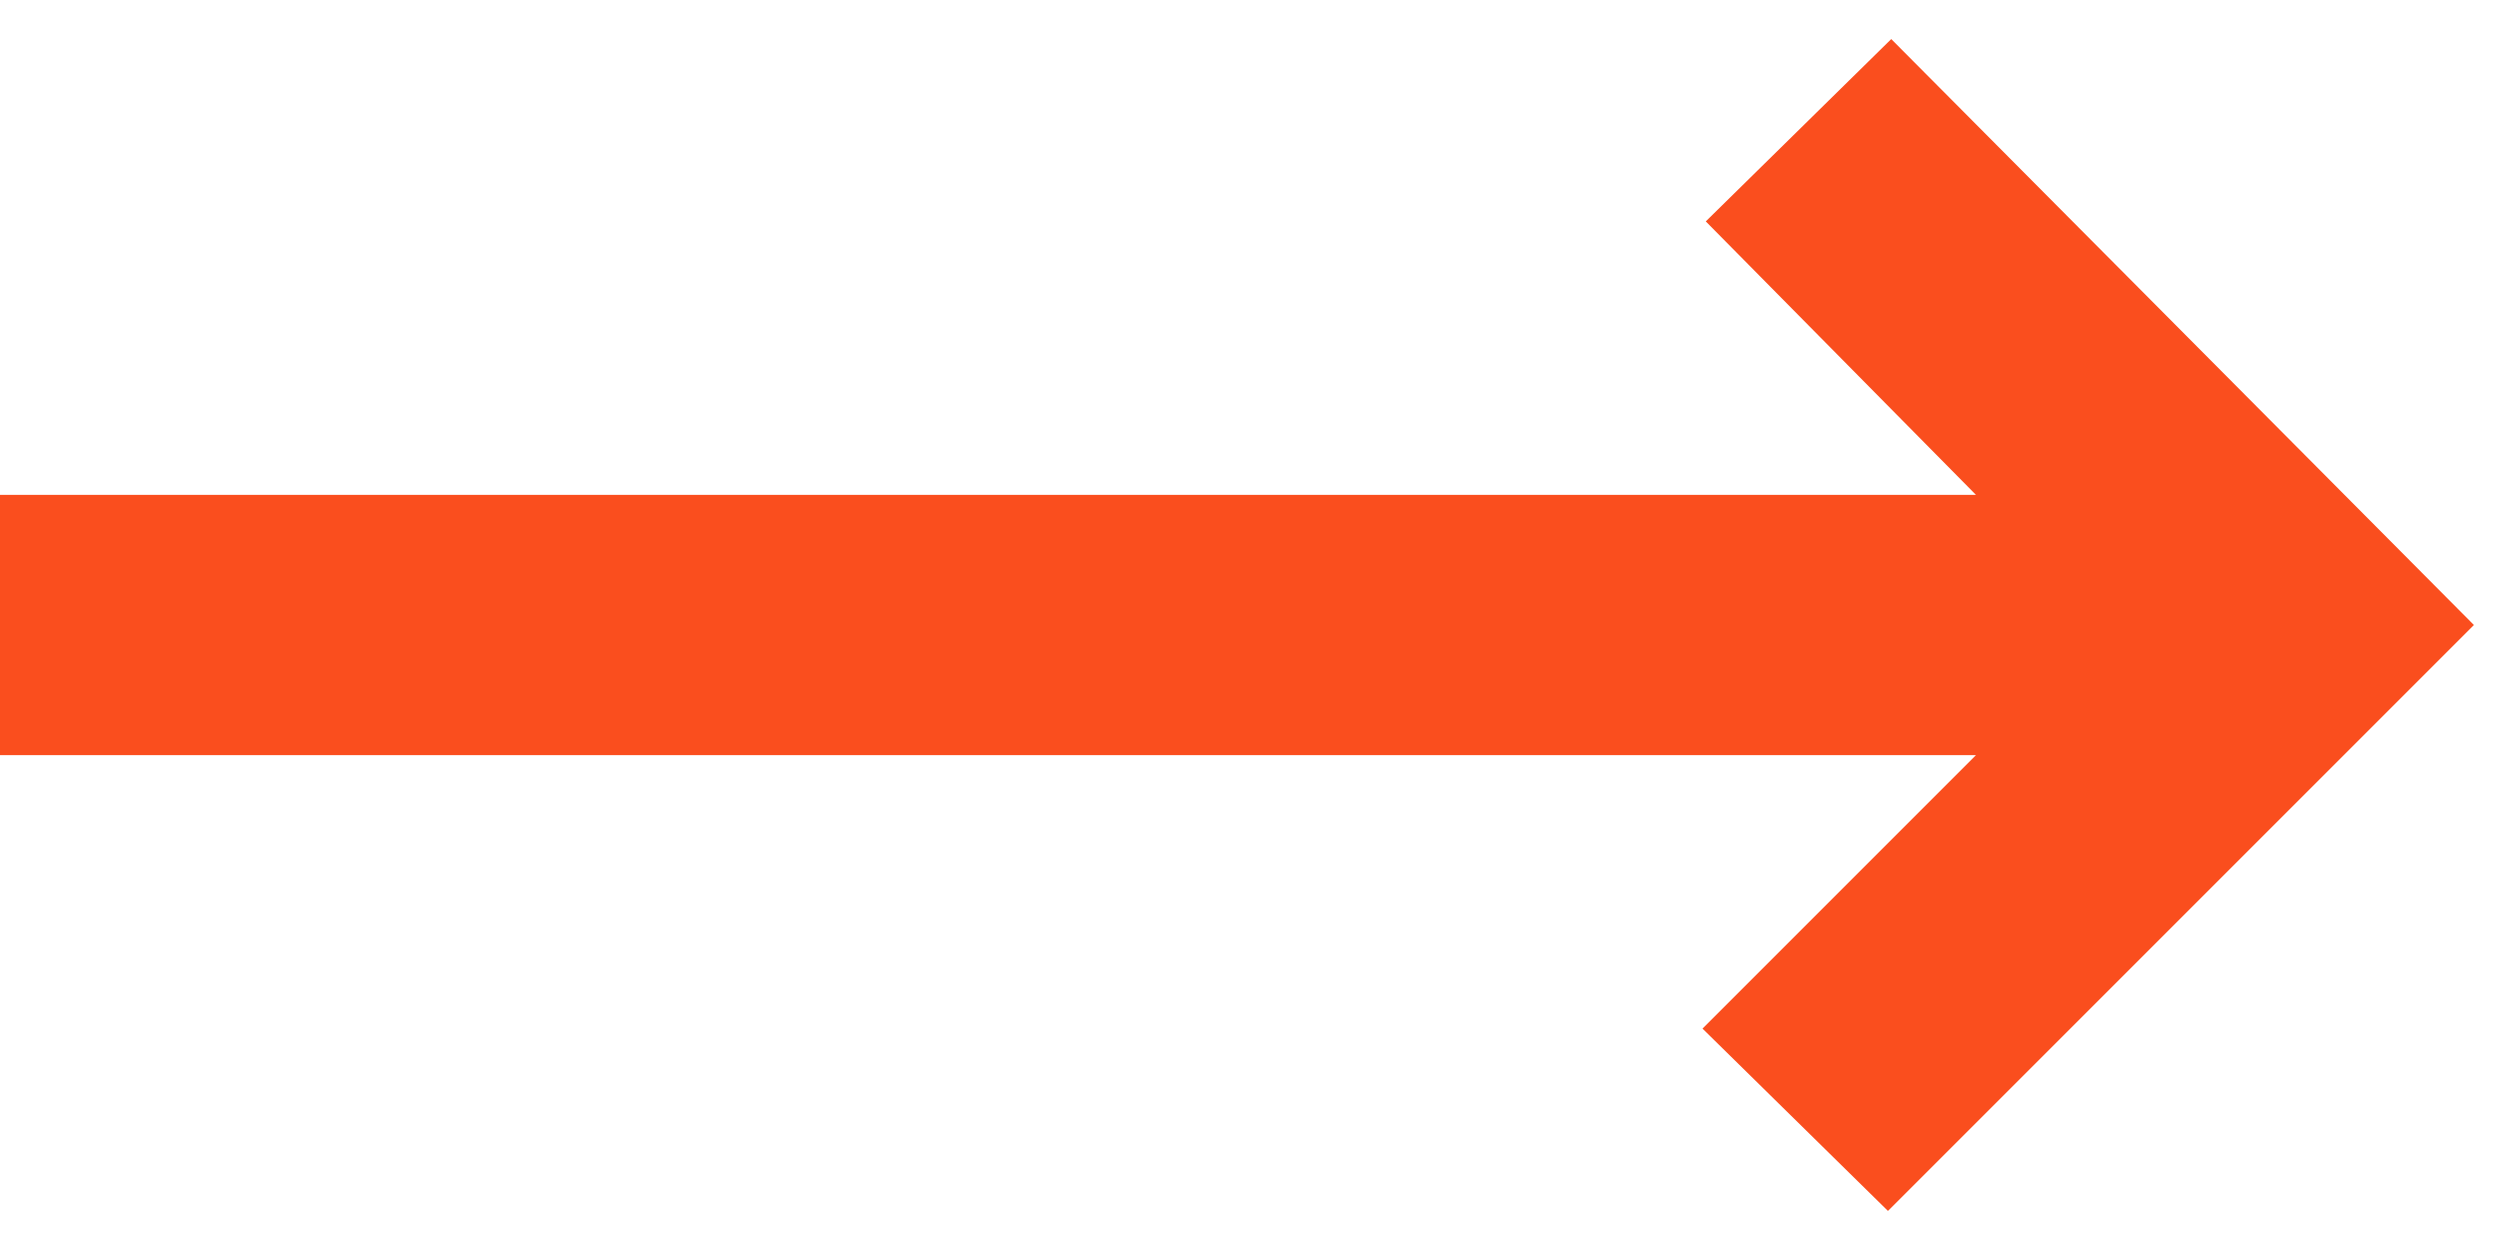
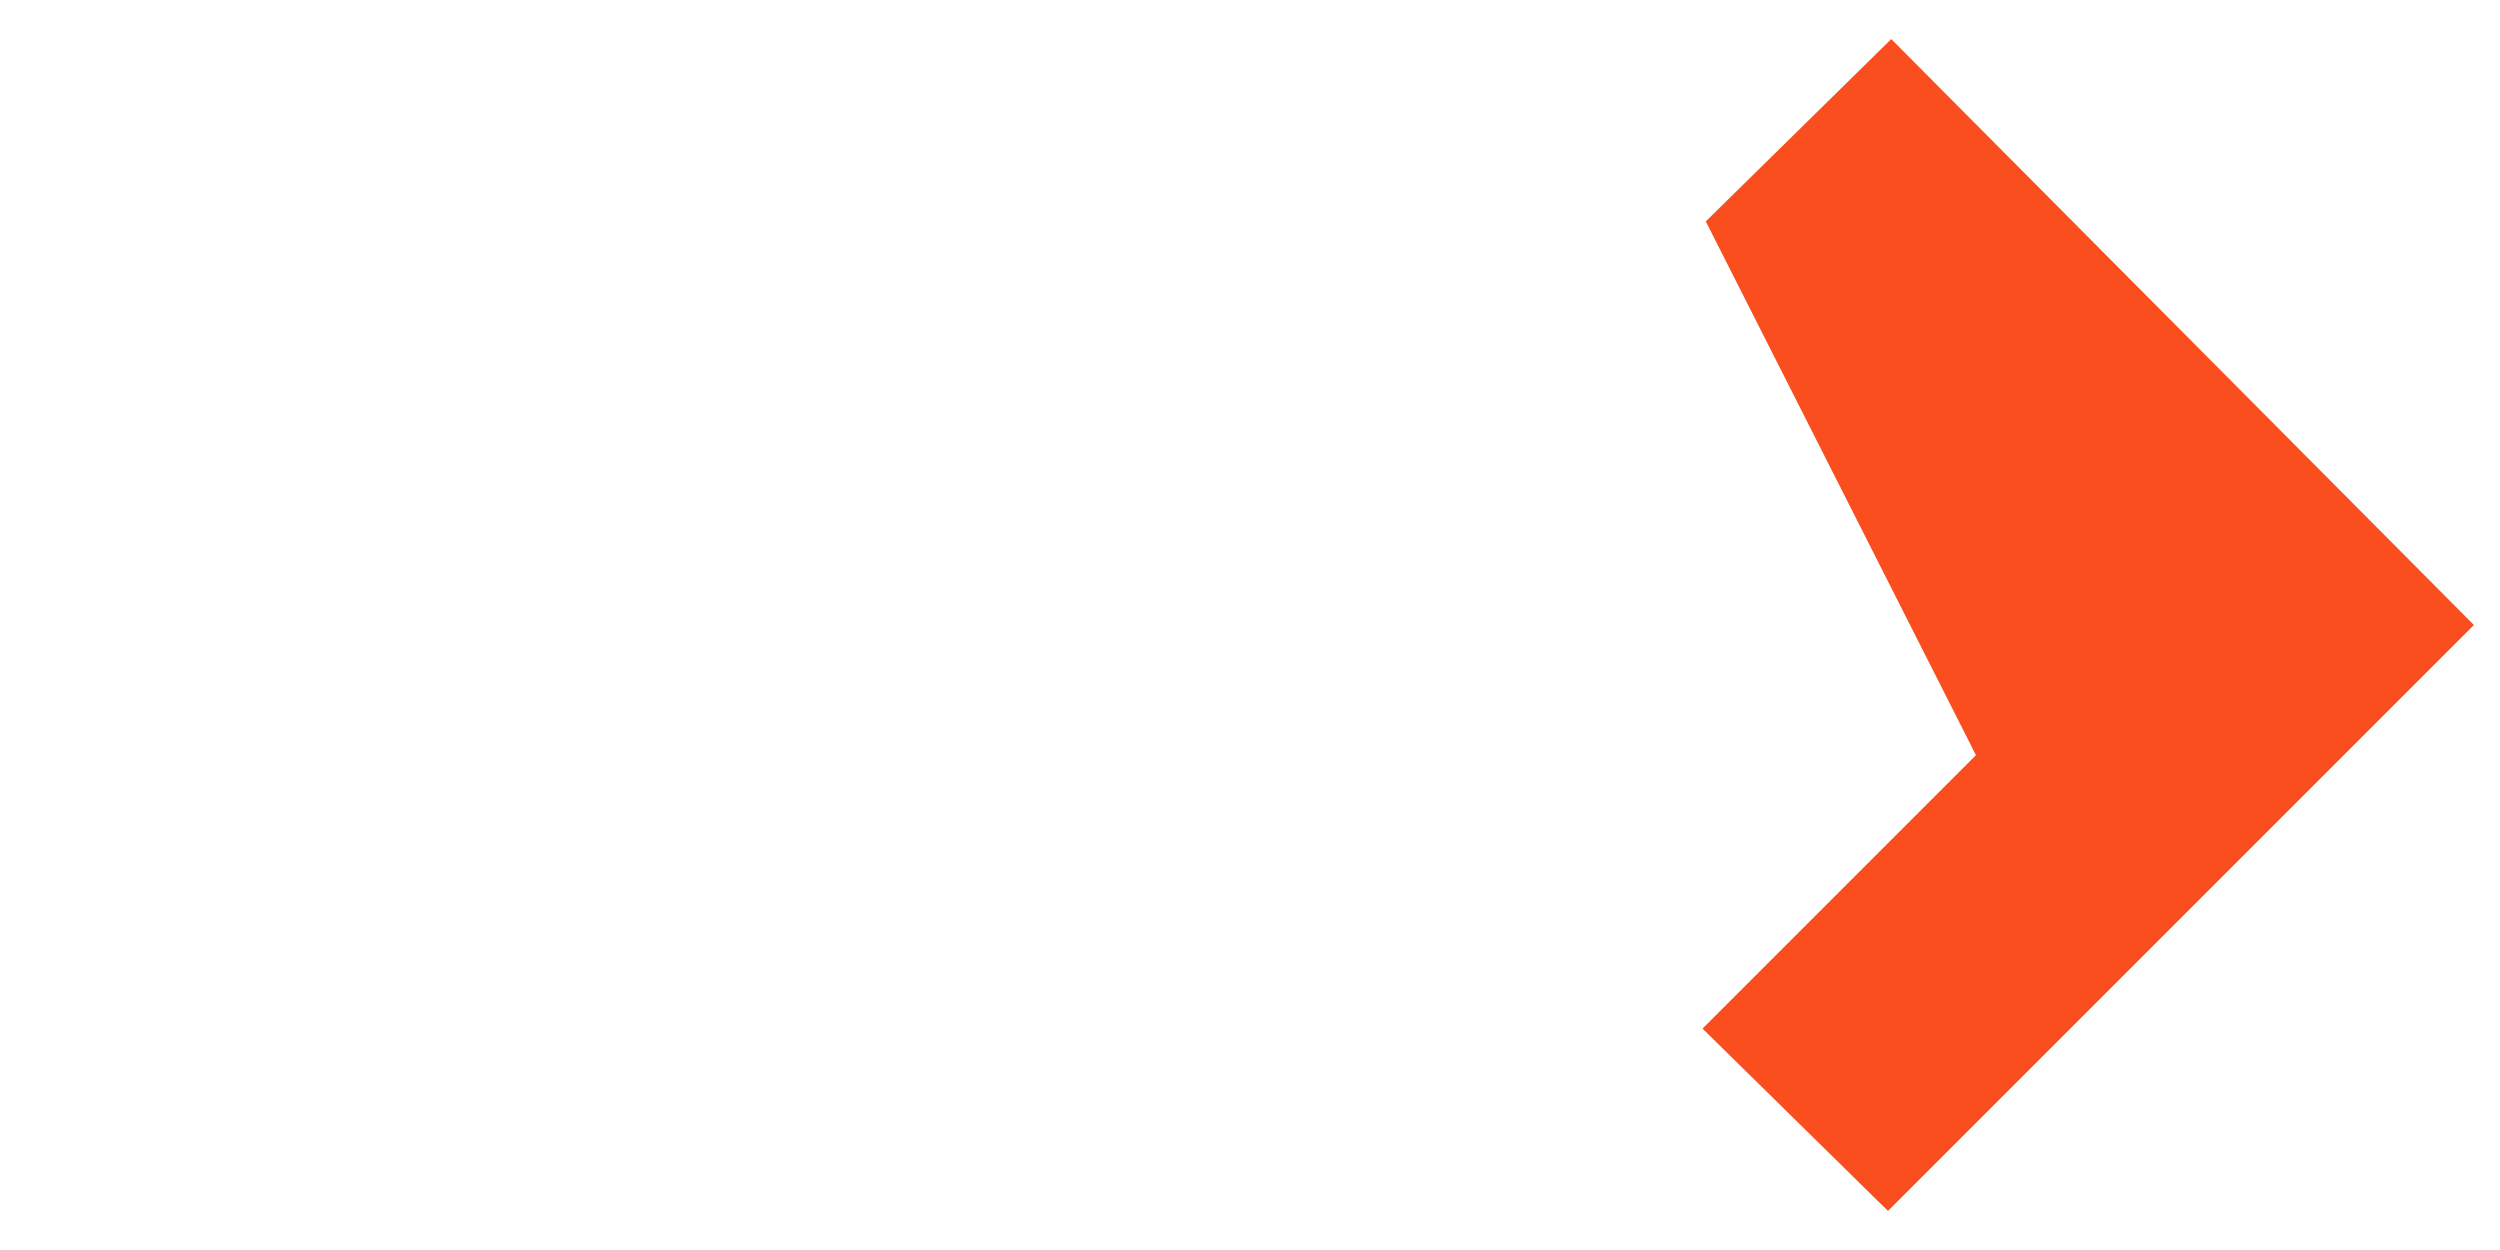
<svg xmlns="http://www.w3.org/2000/svg" width="16" height="8" viewBox="0 0 16 8" fill="none">
-   <path d="M12.083 7.75L10.896 6.583L12.646 4.833H0V3.167H12.646L10.917 1.417L12.104 0.25L15.833 4L12.083 7.75Z" fill="#FA4E1E" />
+   <path d="M12.083 7.75L10.896 6.583L12.646 4.833H0H12.646L10.917 1.417L12.104 0.25L15.833 4L12.083 7.75Z" fill="#FA4E1E" />
</svg>